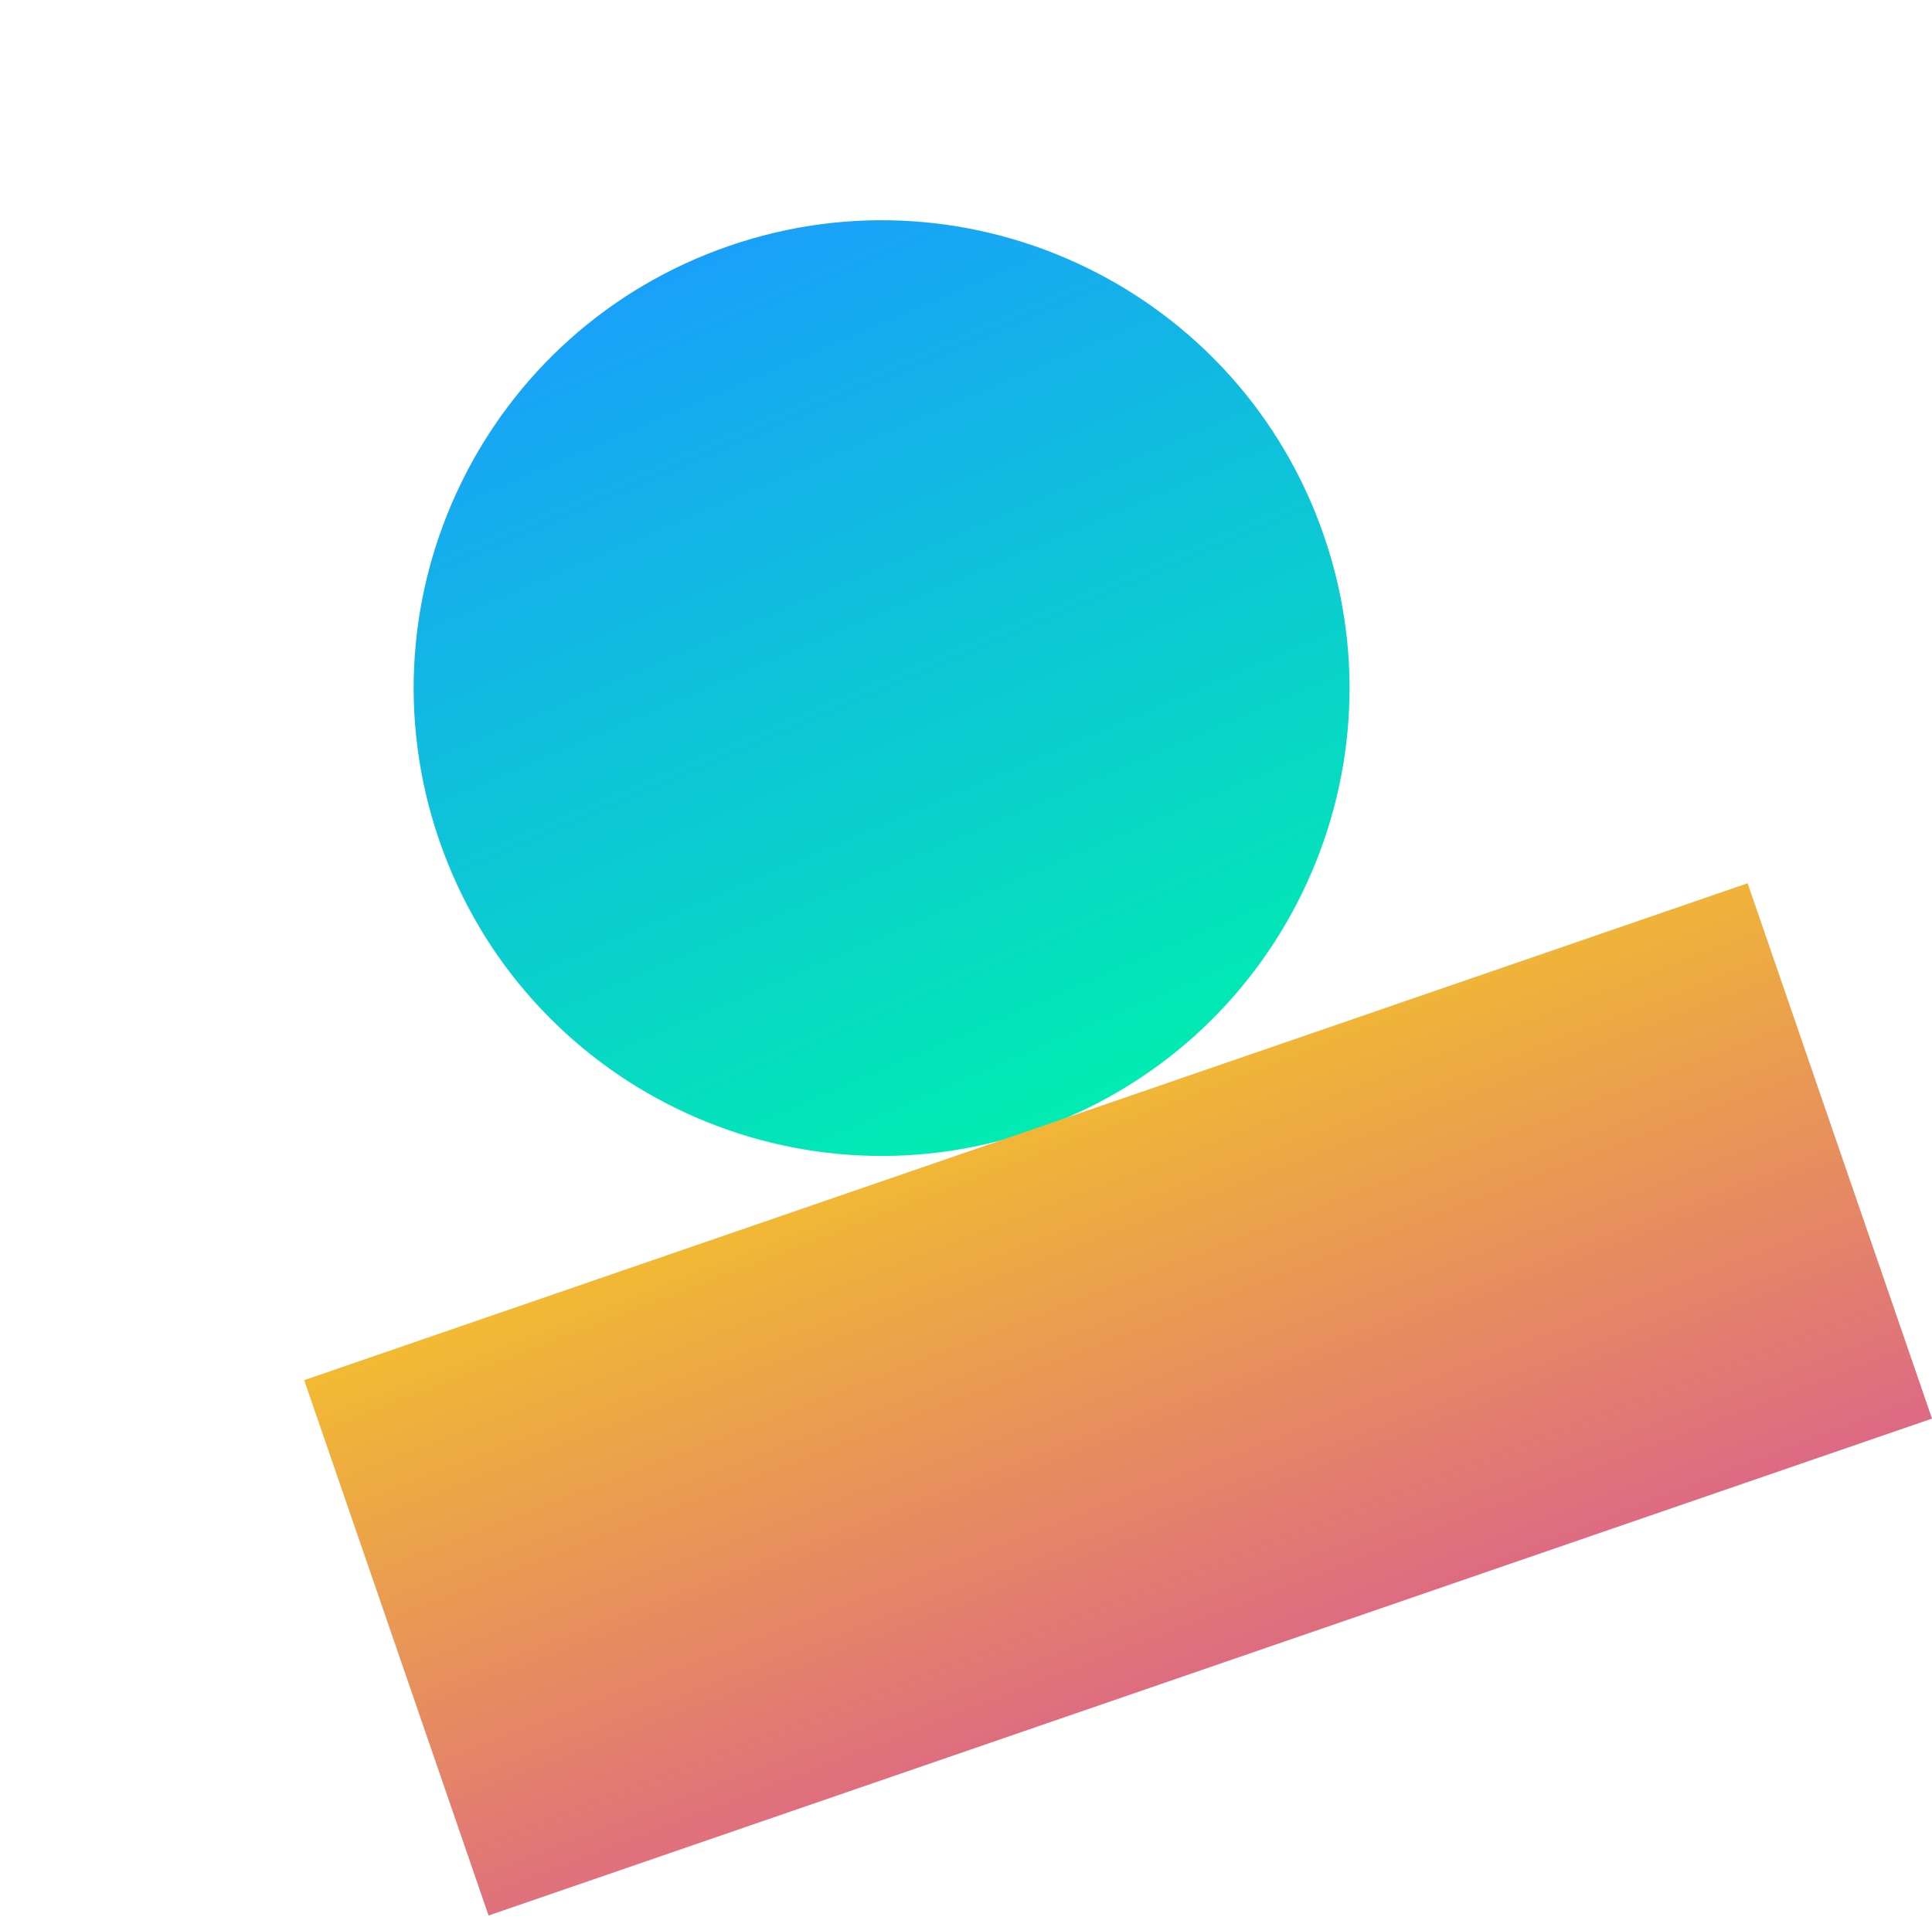
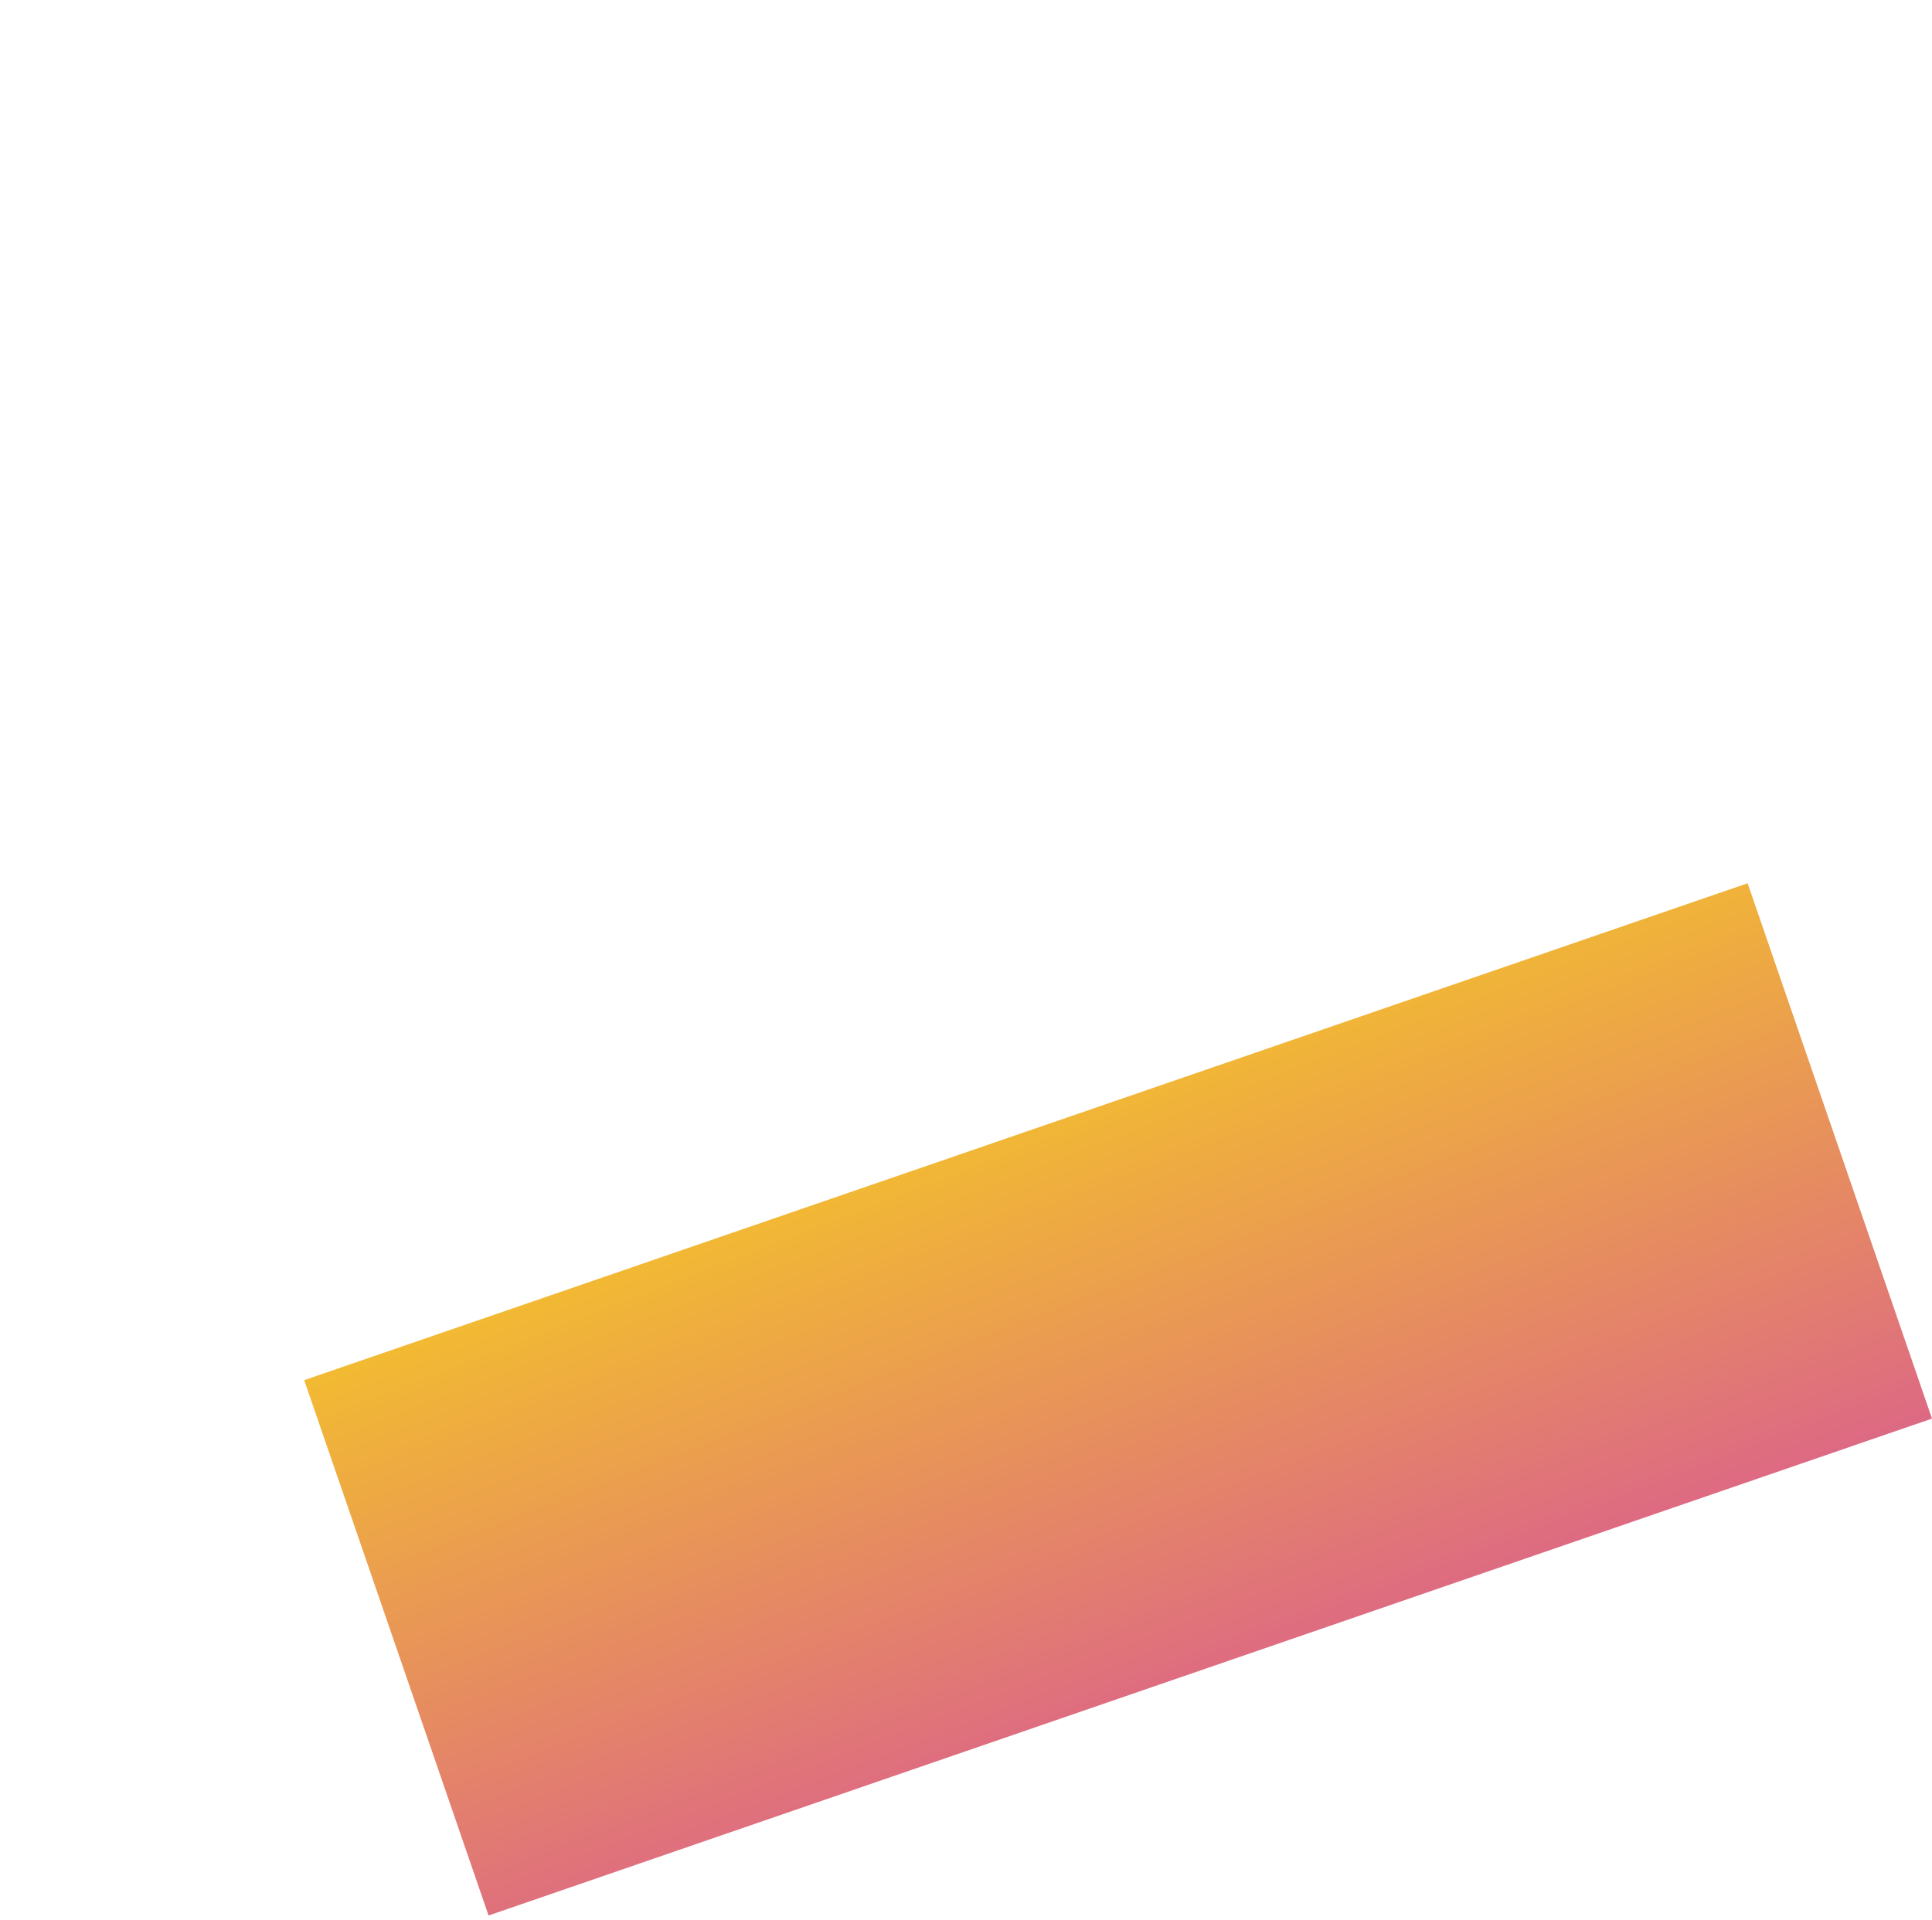
<svg xmlns="http://www.w3.org/2000/svg" fill="none" viewBox="0 0 328 326" height="326" width="328">
-   <path fill="url(#paint0_linear_2992_307)" d="M175.531 191.942C217.006 177.661 239.051 132.461 224.77 90.986C210.489 49.511 165.289 27.466 123.814 41.747C82.339 56.028 60.294 101.227 74.575 142.702C88.856 184.178 134.055 206.223 175.531 191.942Z" />
  <path fill="url(#paint1_linear_2992_307)" d="M296.698 149.983L51.643 234.362L82.945 325.269L328 240.89L296.698 149.983Z" />
  <defs>
    <linearGradient gradientUnits="userSpaceOnUse" y2="187.856" x2="187.396" y1="30.182" x1="119.832" id="paint0_linear_2992_307">
      <stop stop-color="#1B9BFF" />
      <stop stop-color="#01ECB1" offset="1" />
    </linearGradient>
    <linearGradient gradientUnits="userSpaceOnUse" y2="393.971" x2="241.102" y1="130.308" x1="139.437" id="paint1_linear_2992_307">
      <stop stop-color="#FFEC00" />
      <stop stop-color="#C714D9" offset="1" />
    </linearGradient>
  </defs>
</svg>